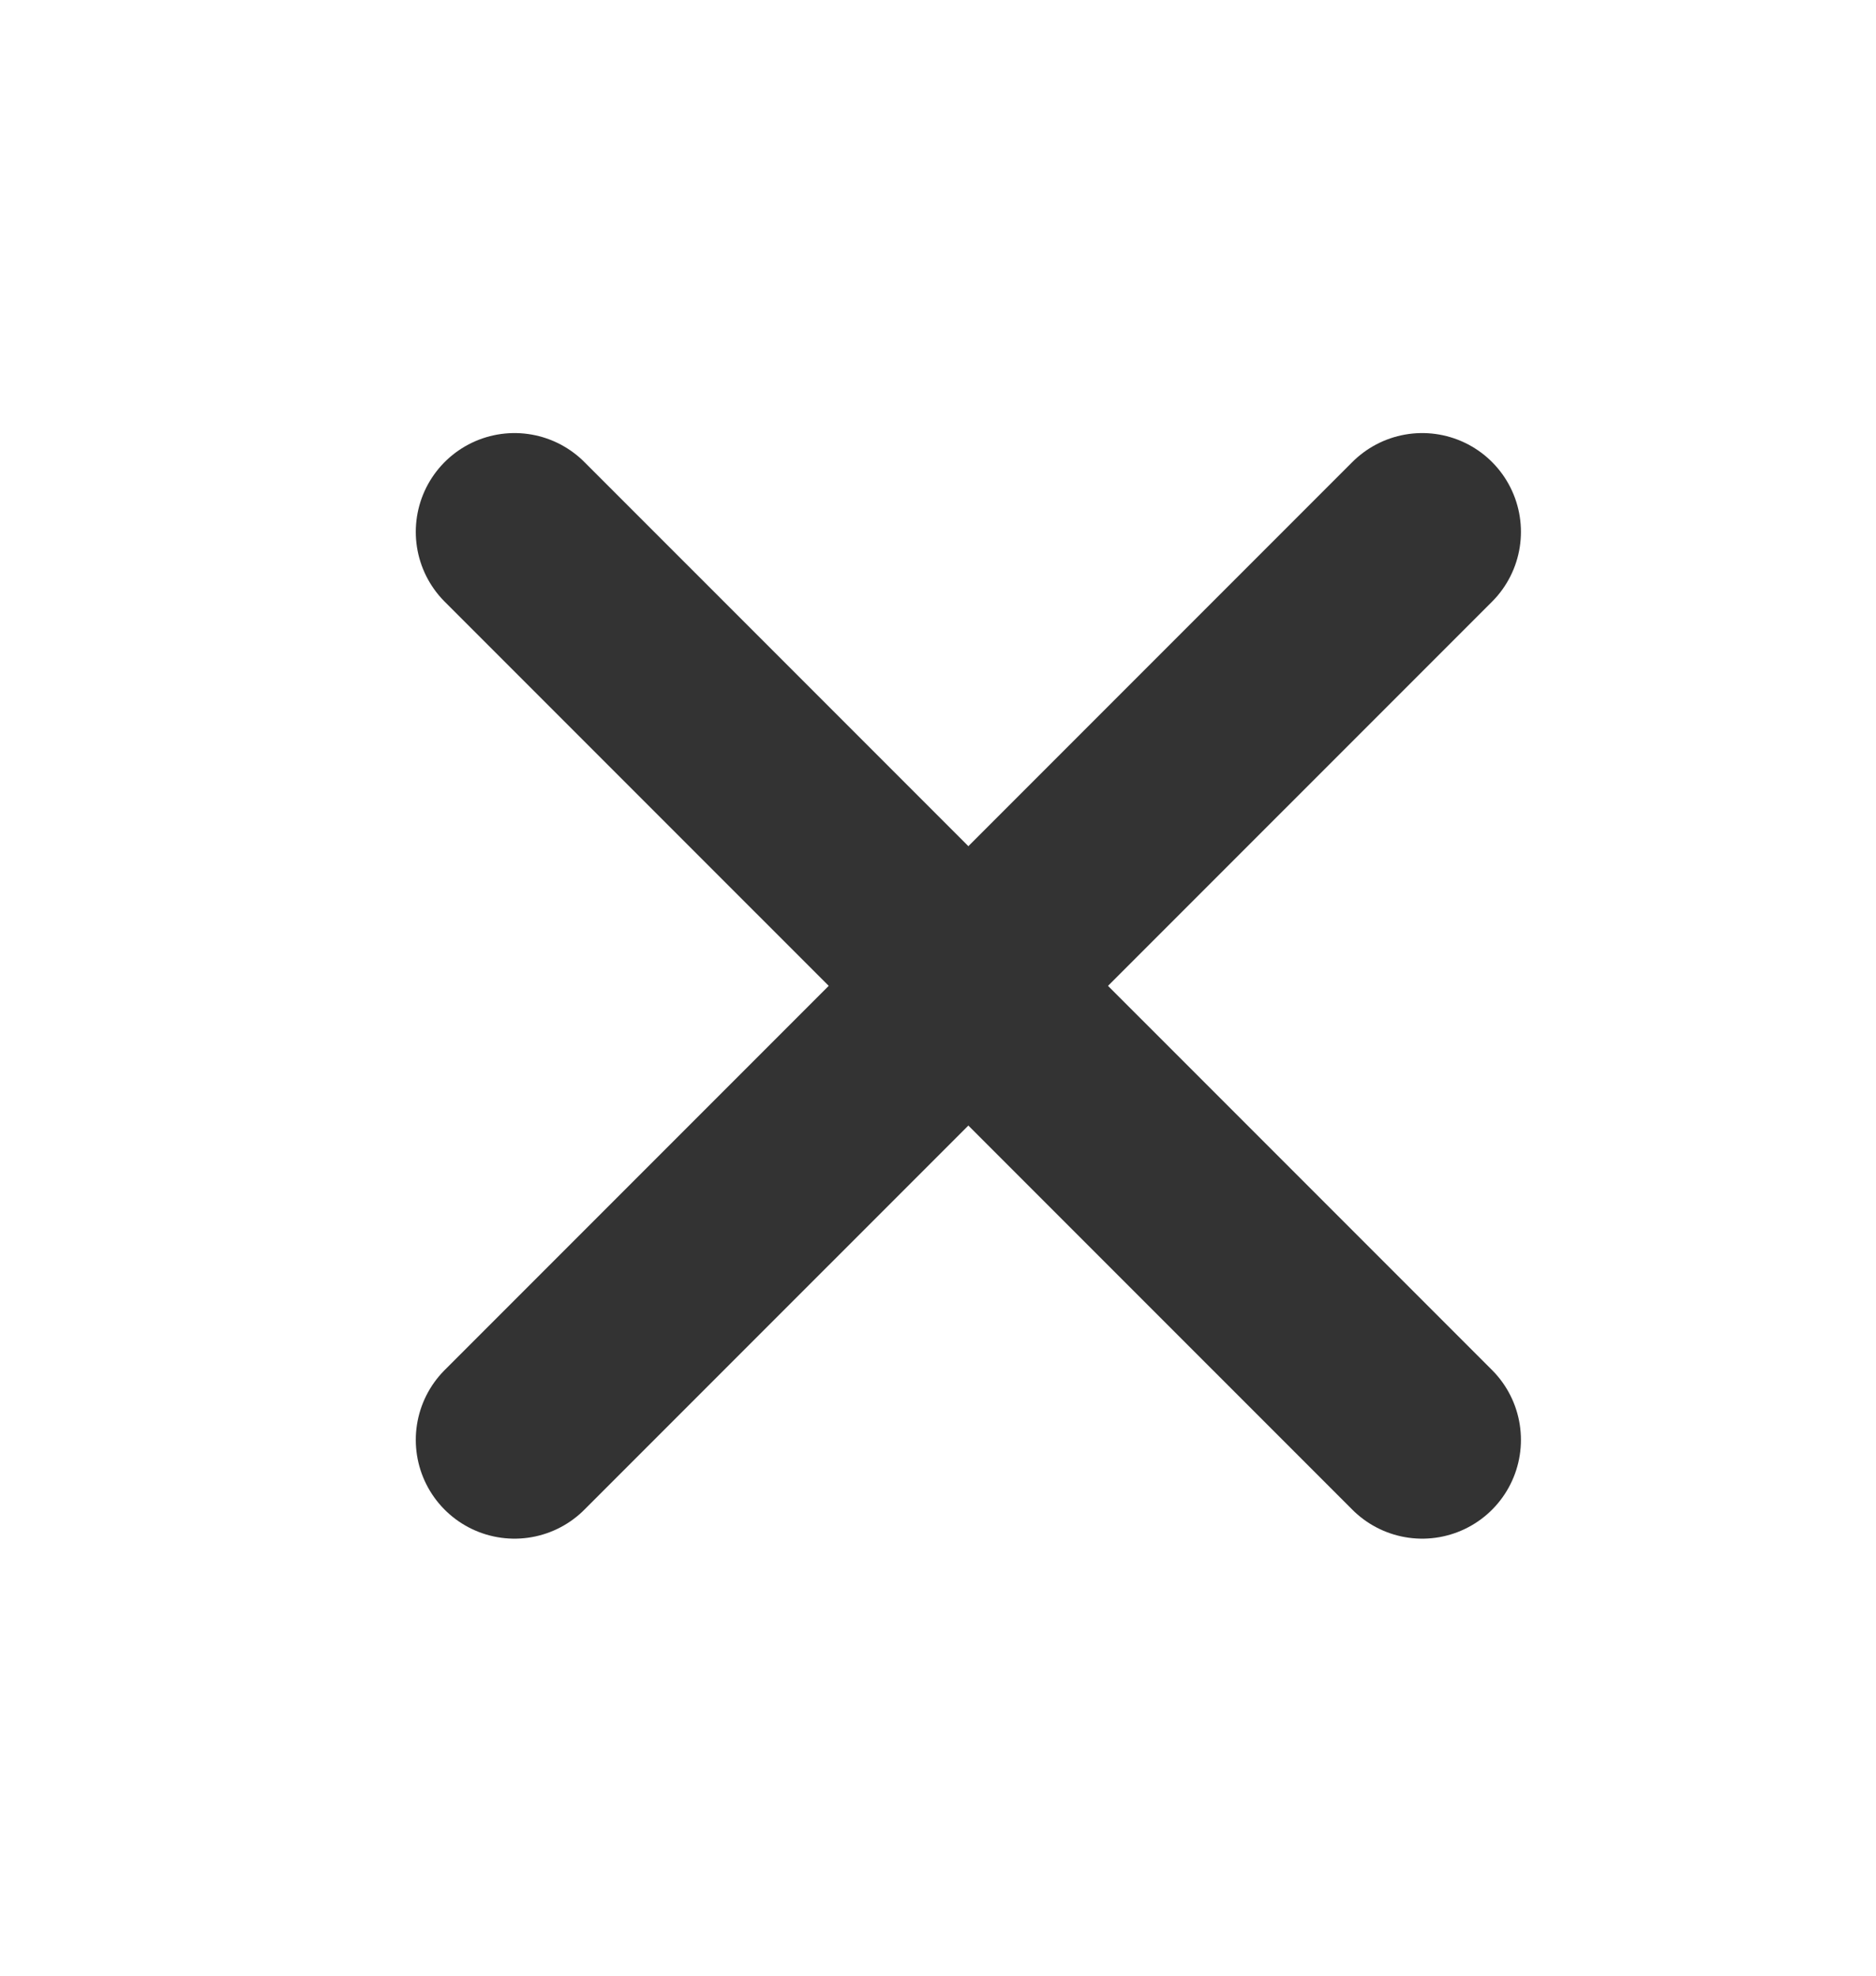
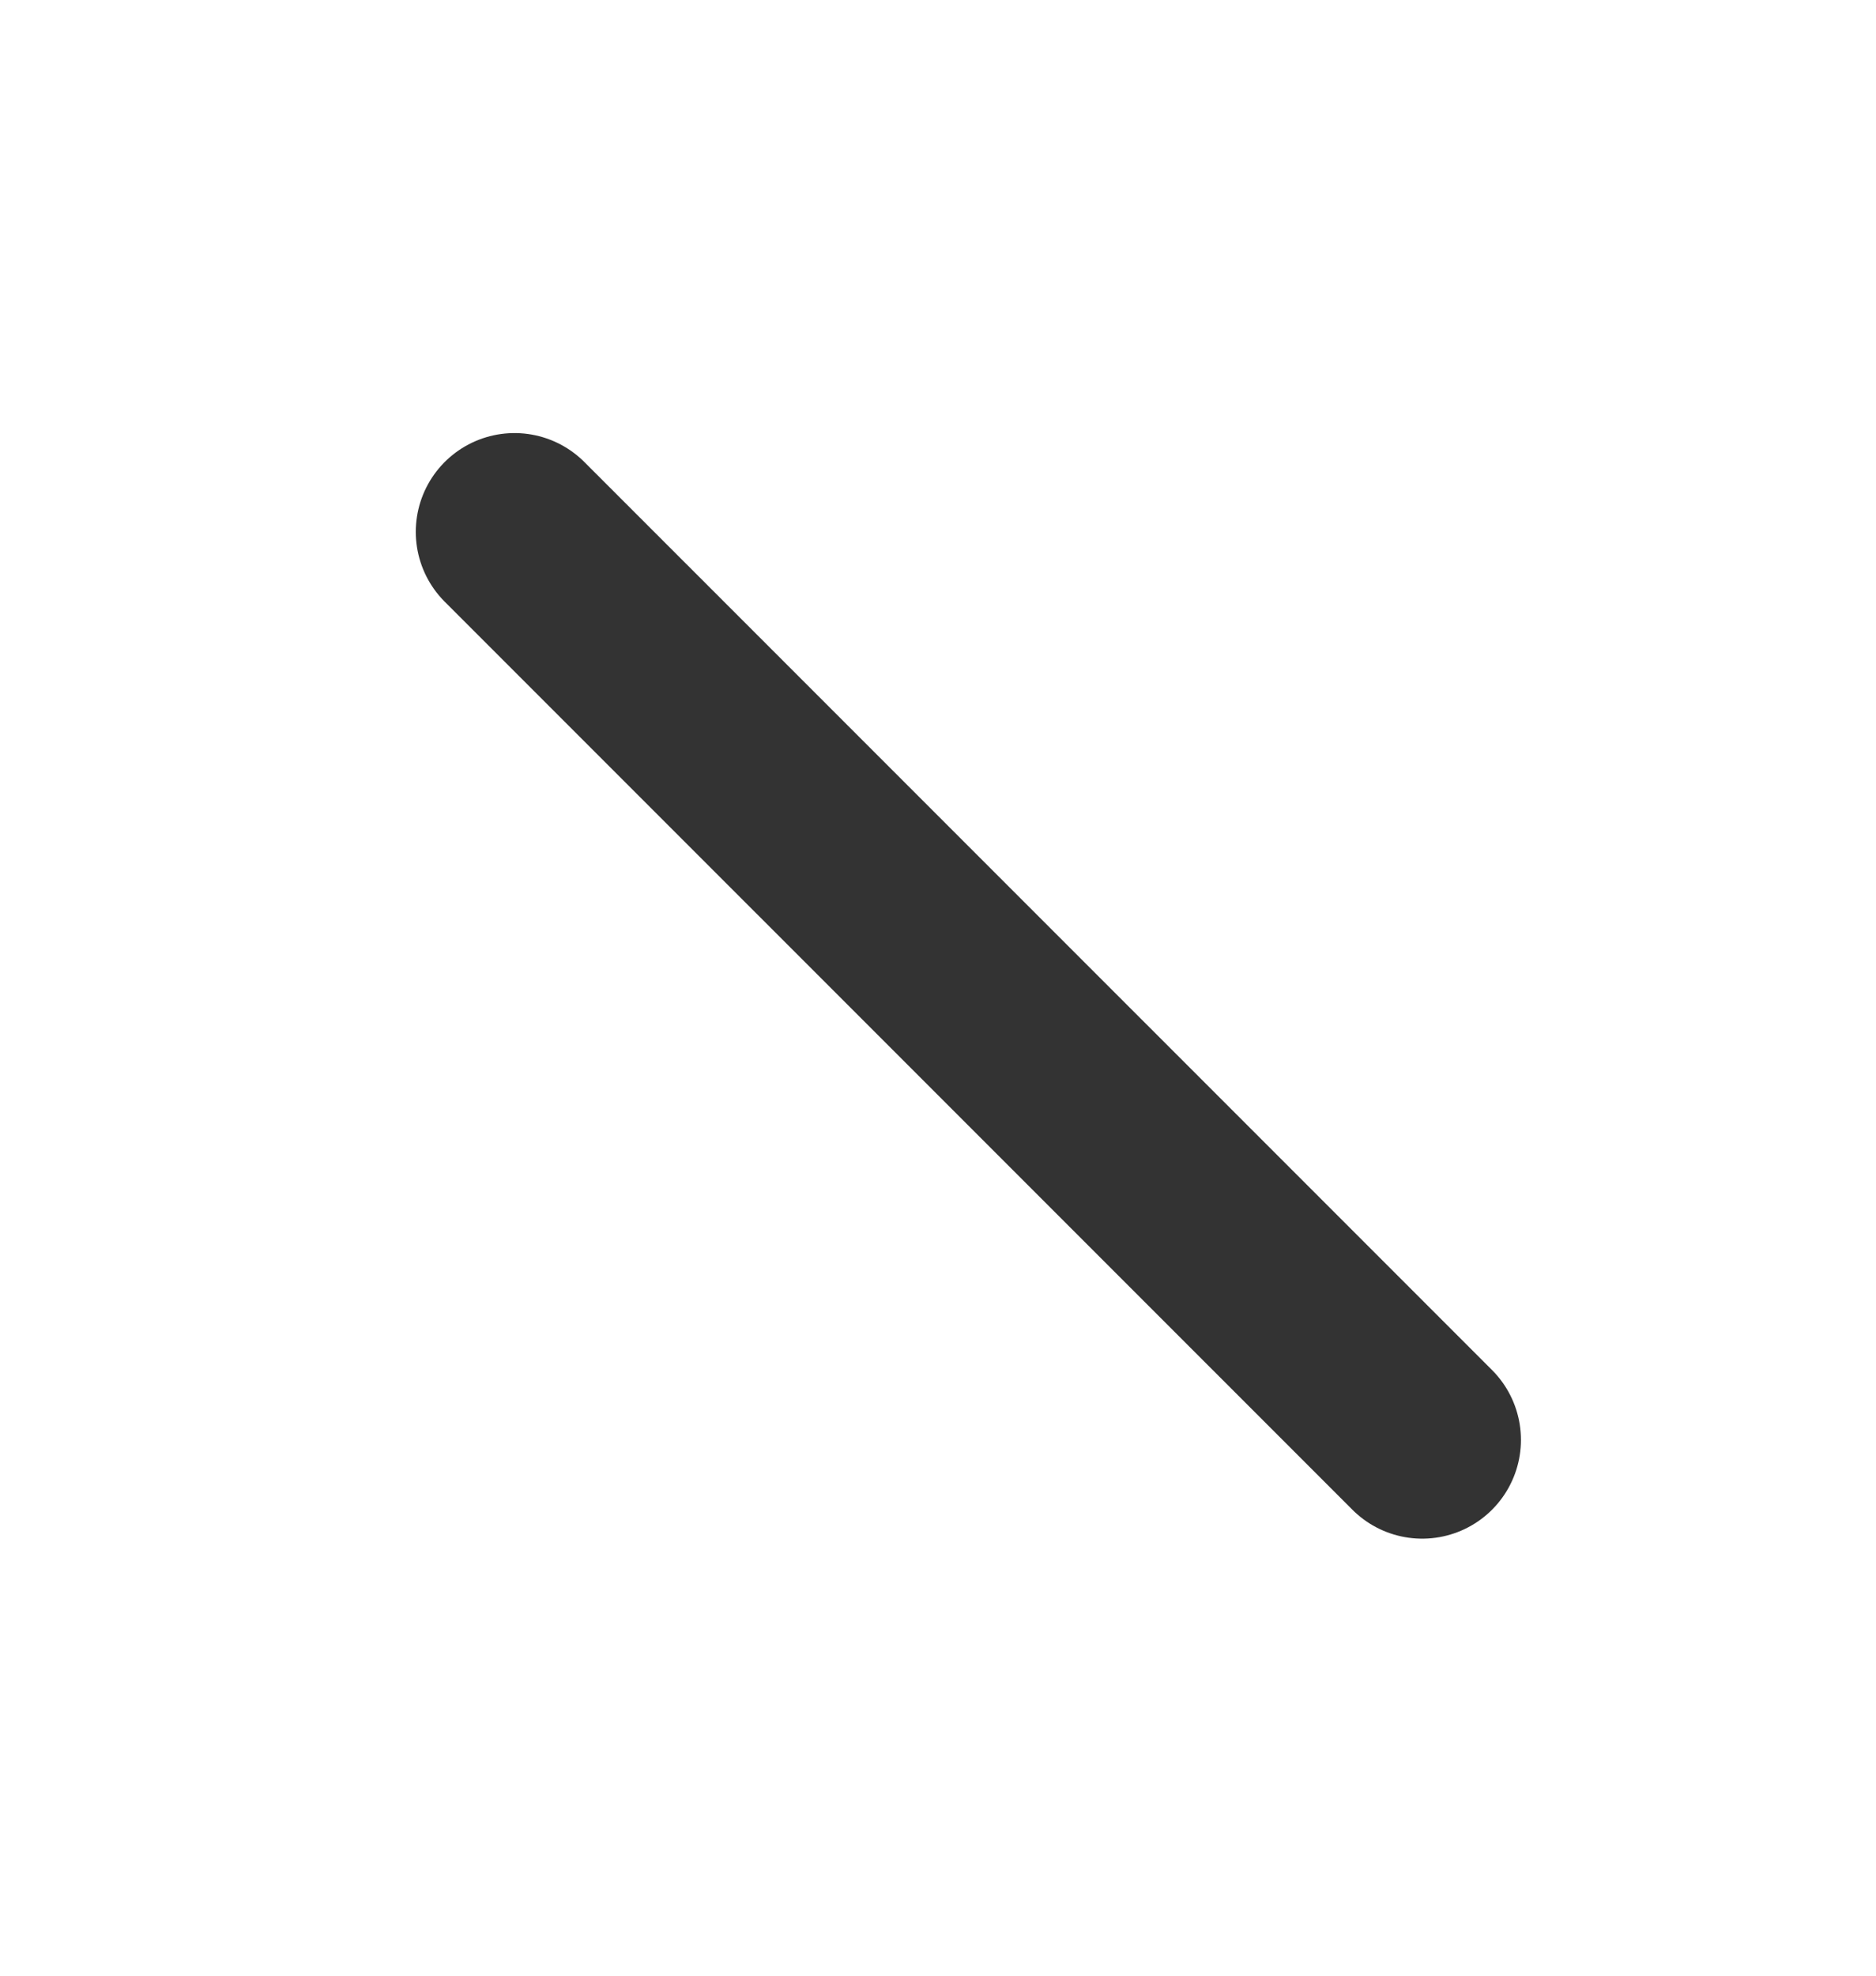
<svg xmlns="http://www.w3.org/2000/svg" width="19" height="20" viewBox="0 0 19 20" fill="none">
  <path d="M5.211 5.384L14.404 14.576" stroke="#333333" stroke-width="2" stroke-linecap="round" stroke-linejoin="round" />
-   <path d="M5.211 14.576L14.404 5.384" stroke="#333333" stroke-width="2" stroke-linecap="round" stroke-linejoin="round" />
</svg>